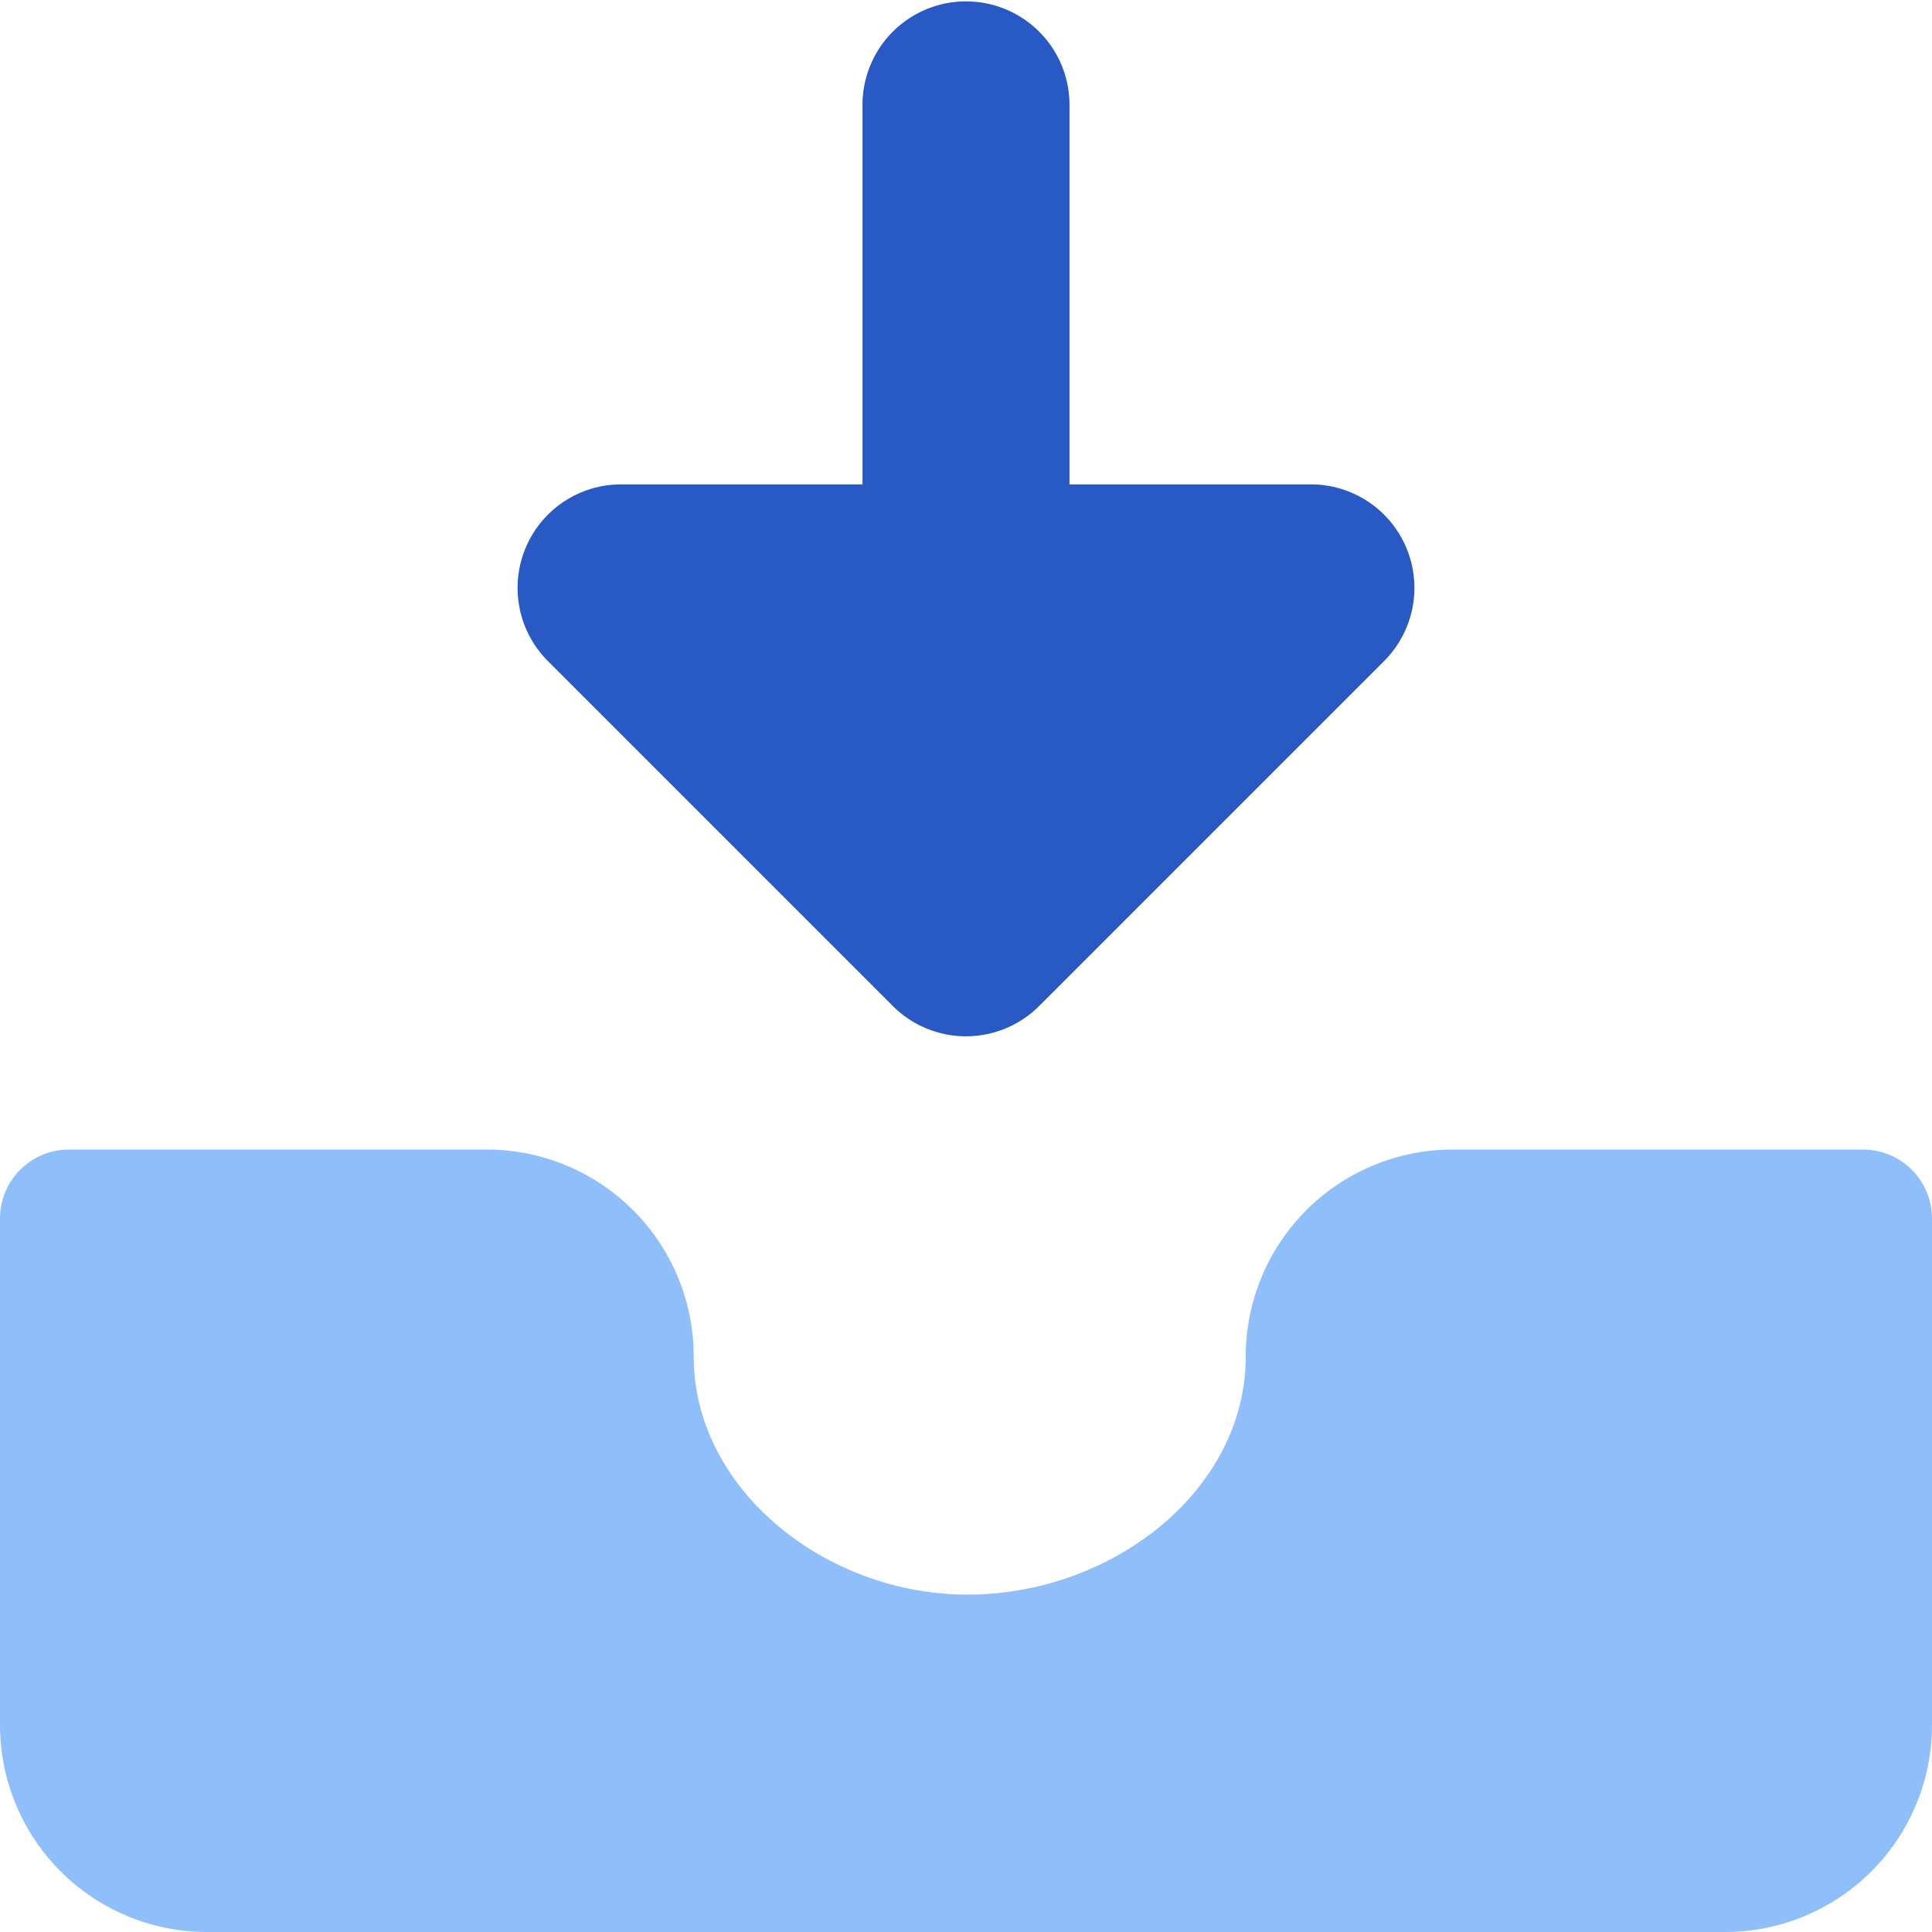
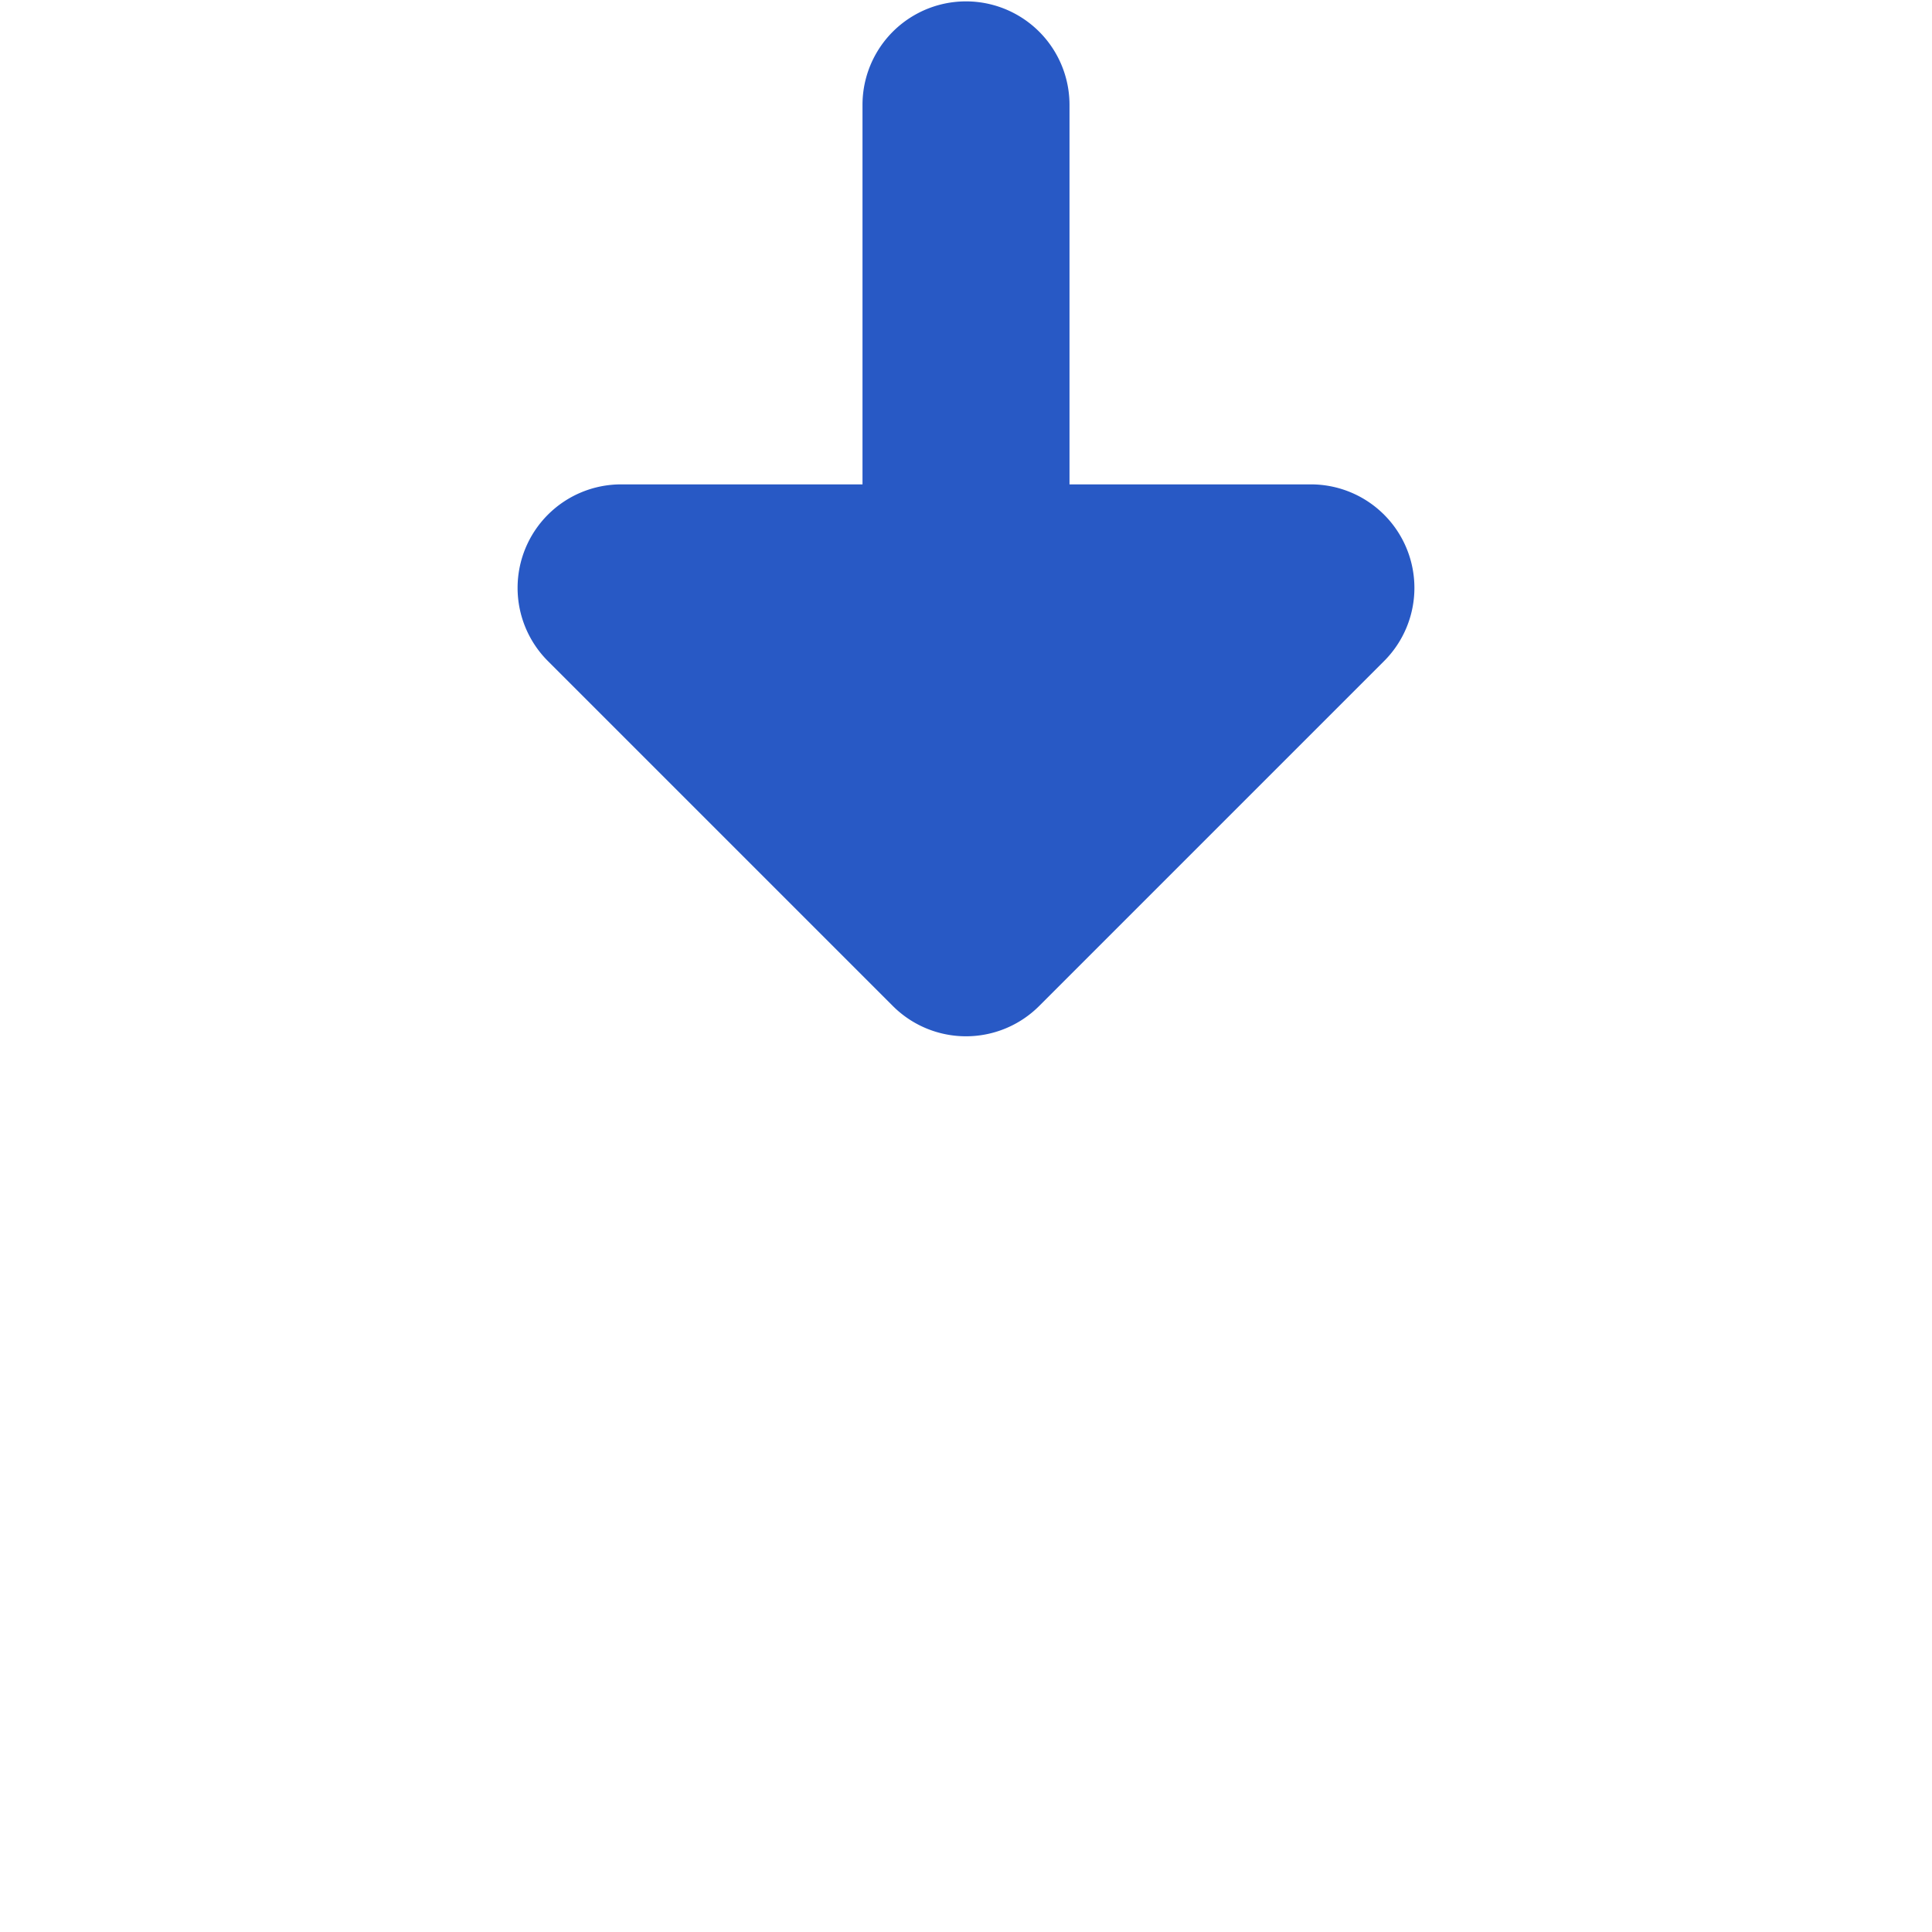
<svg xmlns="http://www.w3.org/2000/svg" fill="none" viewBox="0 0 14 14" id="Inbox-Tray-1--Streamline-Core">
  <desc>Inbox Tray 1 Streamline Icon: https://streamlinehq.com</desc>
  <g id="inbox-tray-1--mail-email-outbox-drawer-empty-open-inbox-arrow-down">
-     <path id="Union" fill="#8fbffa" fill-rule="evenodd" d="M0.5 8.33a0.5 0.5 0 0 0 -0.5 0.5v3.67A1.5 1.5 0 0 0 1.5 14h11a1.5 1.5 0 0 0 1.5 -1.5V8.83a0.5 0.5 0 0 0 -0.5 -0.5h-2.973a1.5 1.5 0 0 0 -1.5 1.5c0 0.974 -0.976 1.732 -2.03 1.725 -1.024 -0.007 -1.97 -0.768 -1.97 -1.725a1.5 1.5 0 0 0 -1.5 -1.5H0.5Z" clip-rule="evenodd" stroke-width="1" />
    <path id="Union_2" fill="#2859c5" fill-rule="evenodd" d="M7.75 0.76a0.75 0.75 0 1 0 -1.5 0v2.75H4.5a0.75 0.75 0 0 0 -0.53 1.28l2.5 2.5a0.75 0.75 0 0 0 1.06 0l2.5 -2.5a0.75 0.75 0 0 0 -0.53 -1.28H7.75V0.76Z" clip-rule="evenodd" stroke-width="1" />
  </g>
</svg>